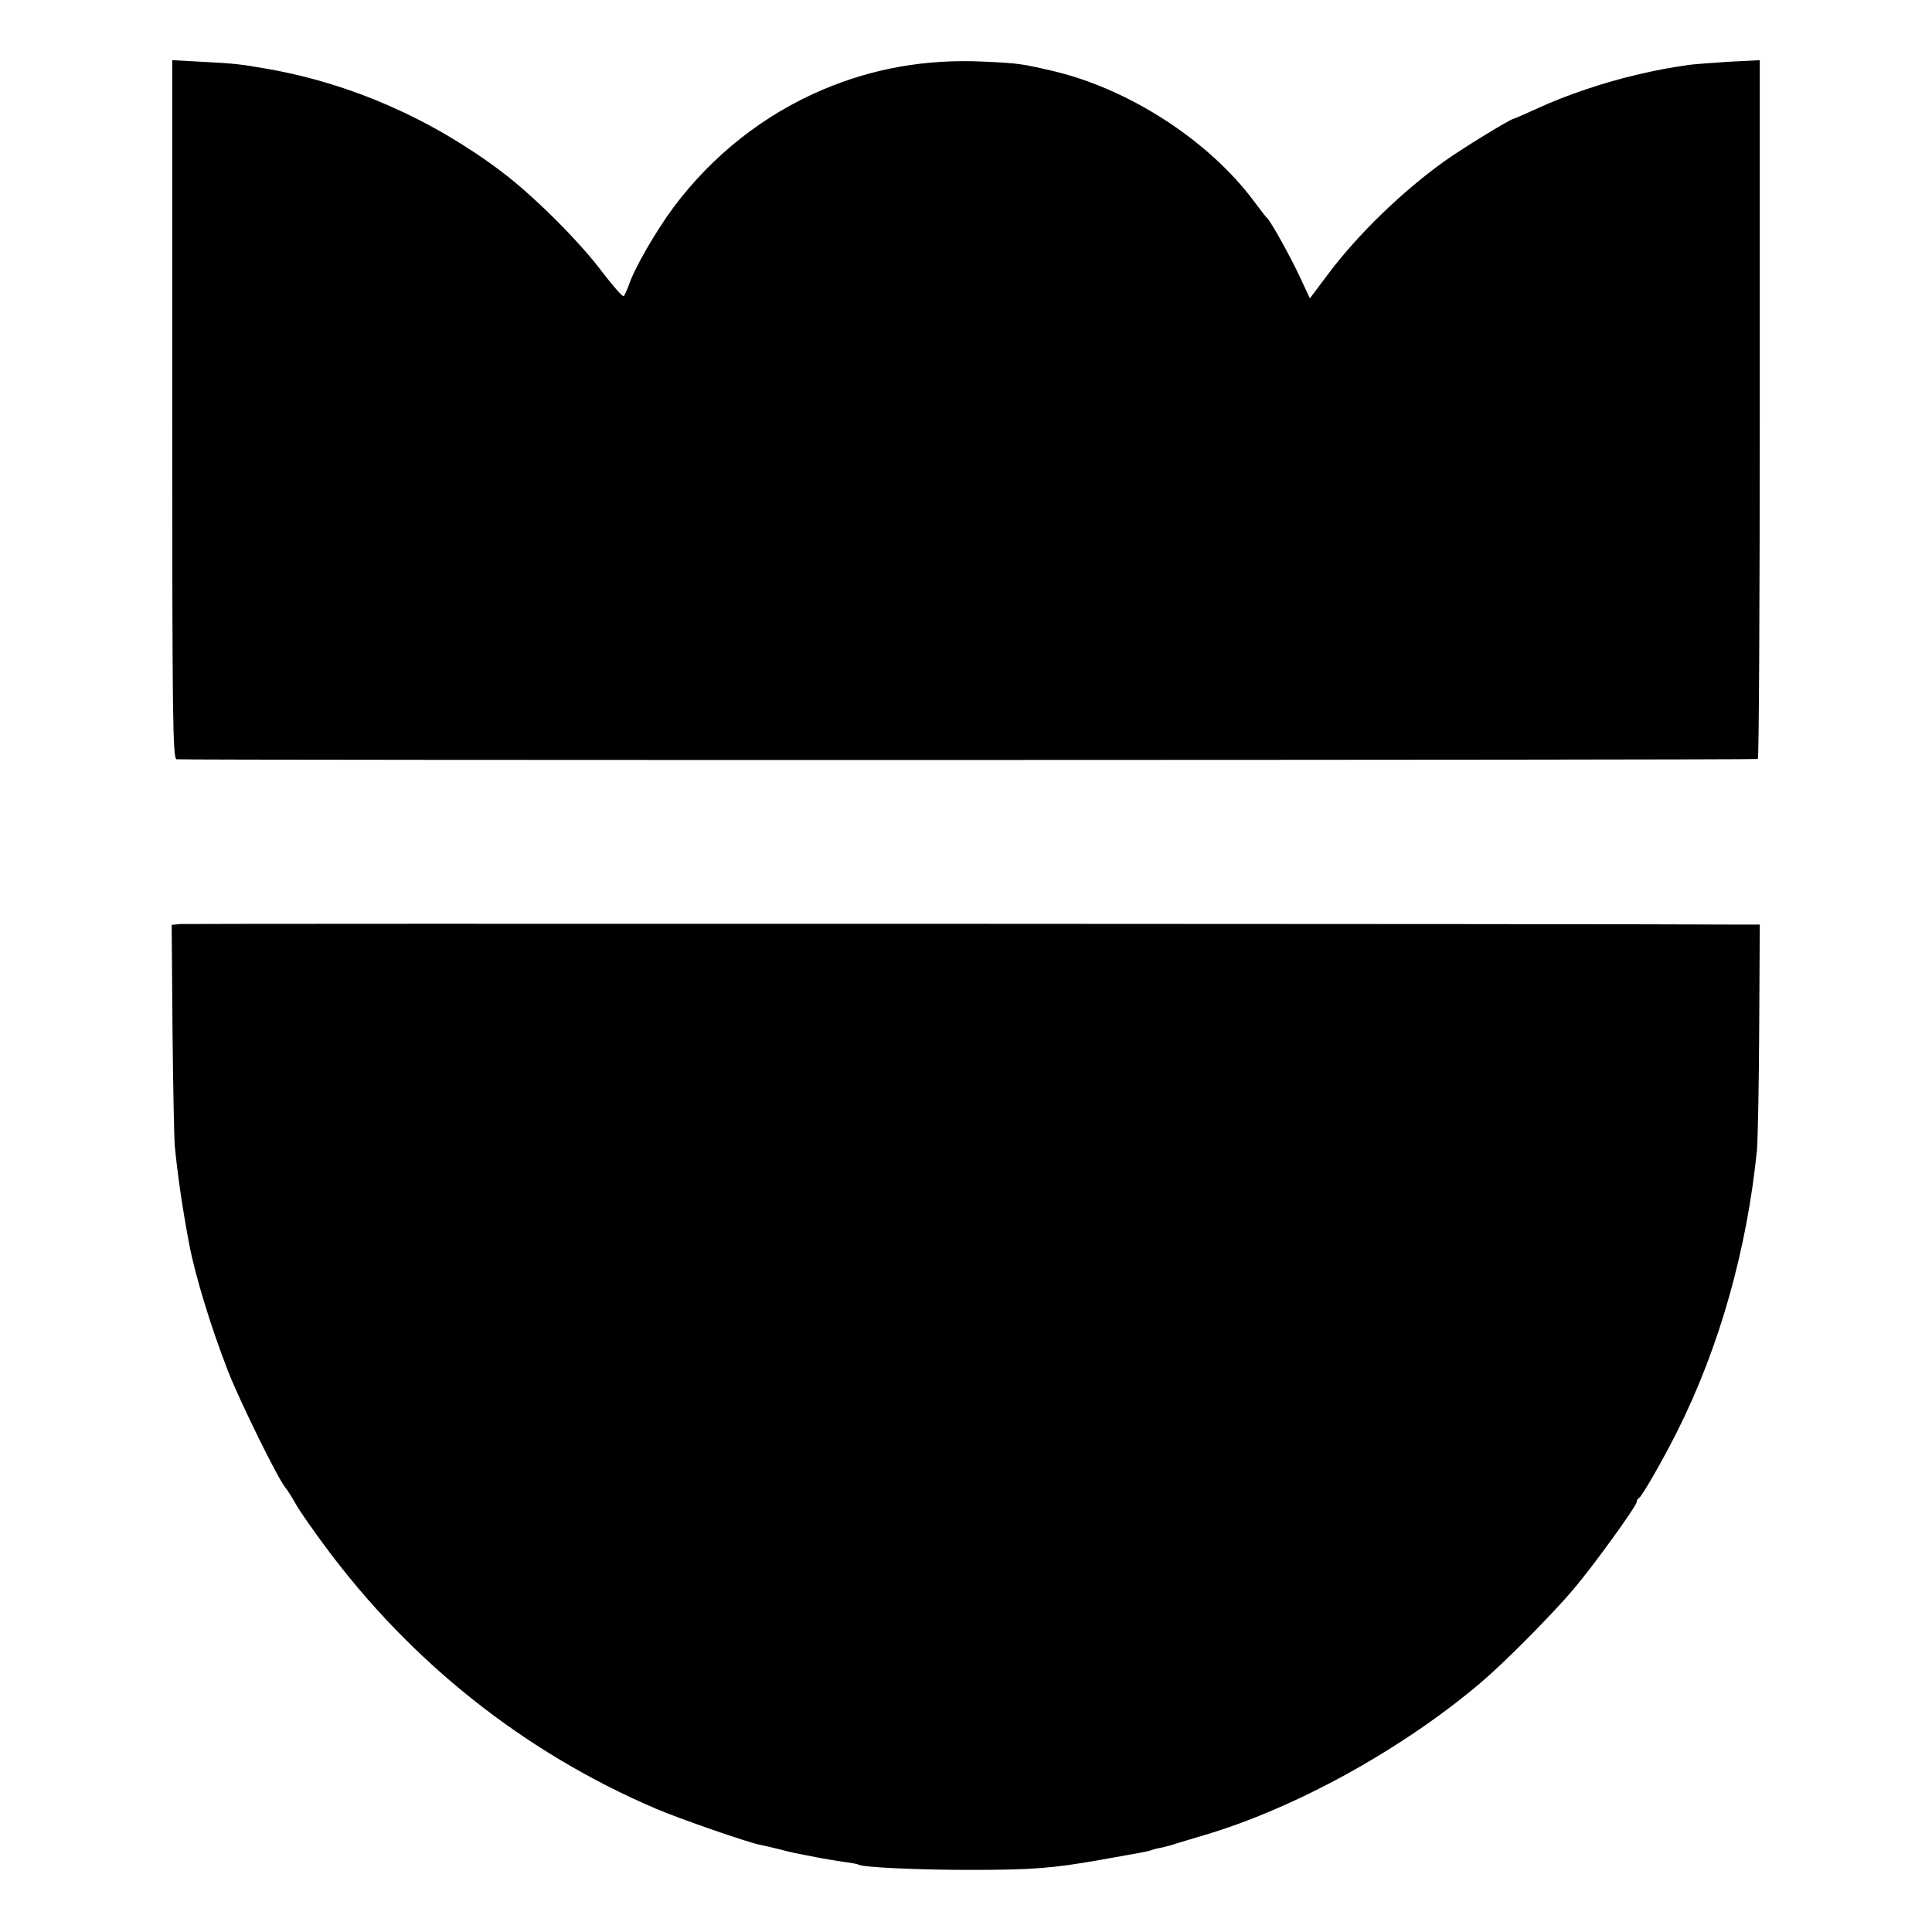
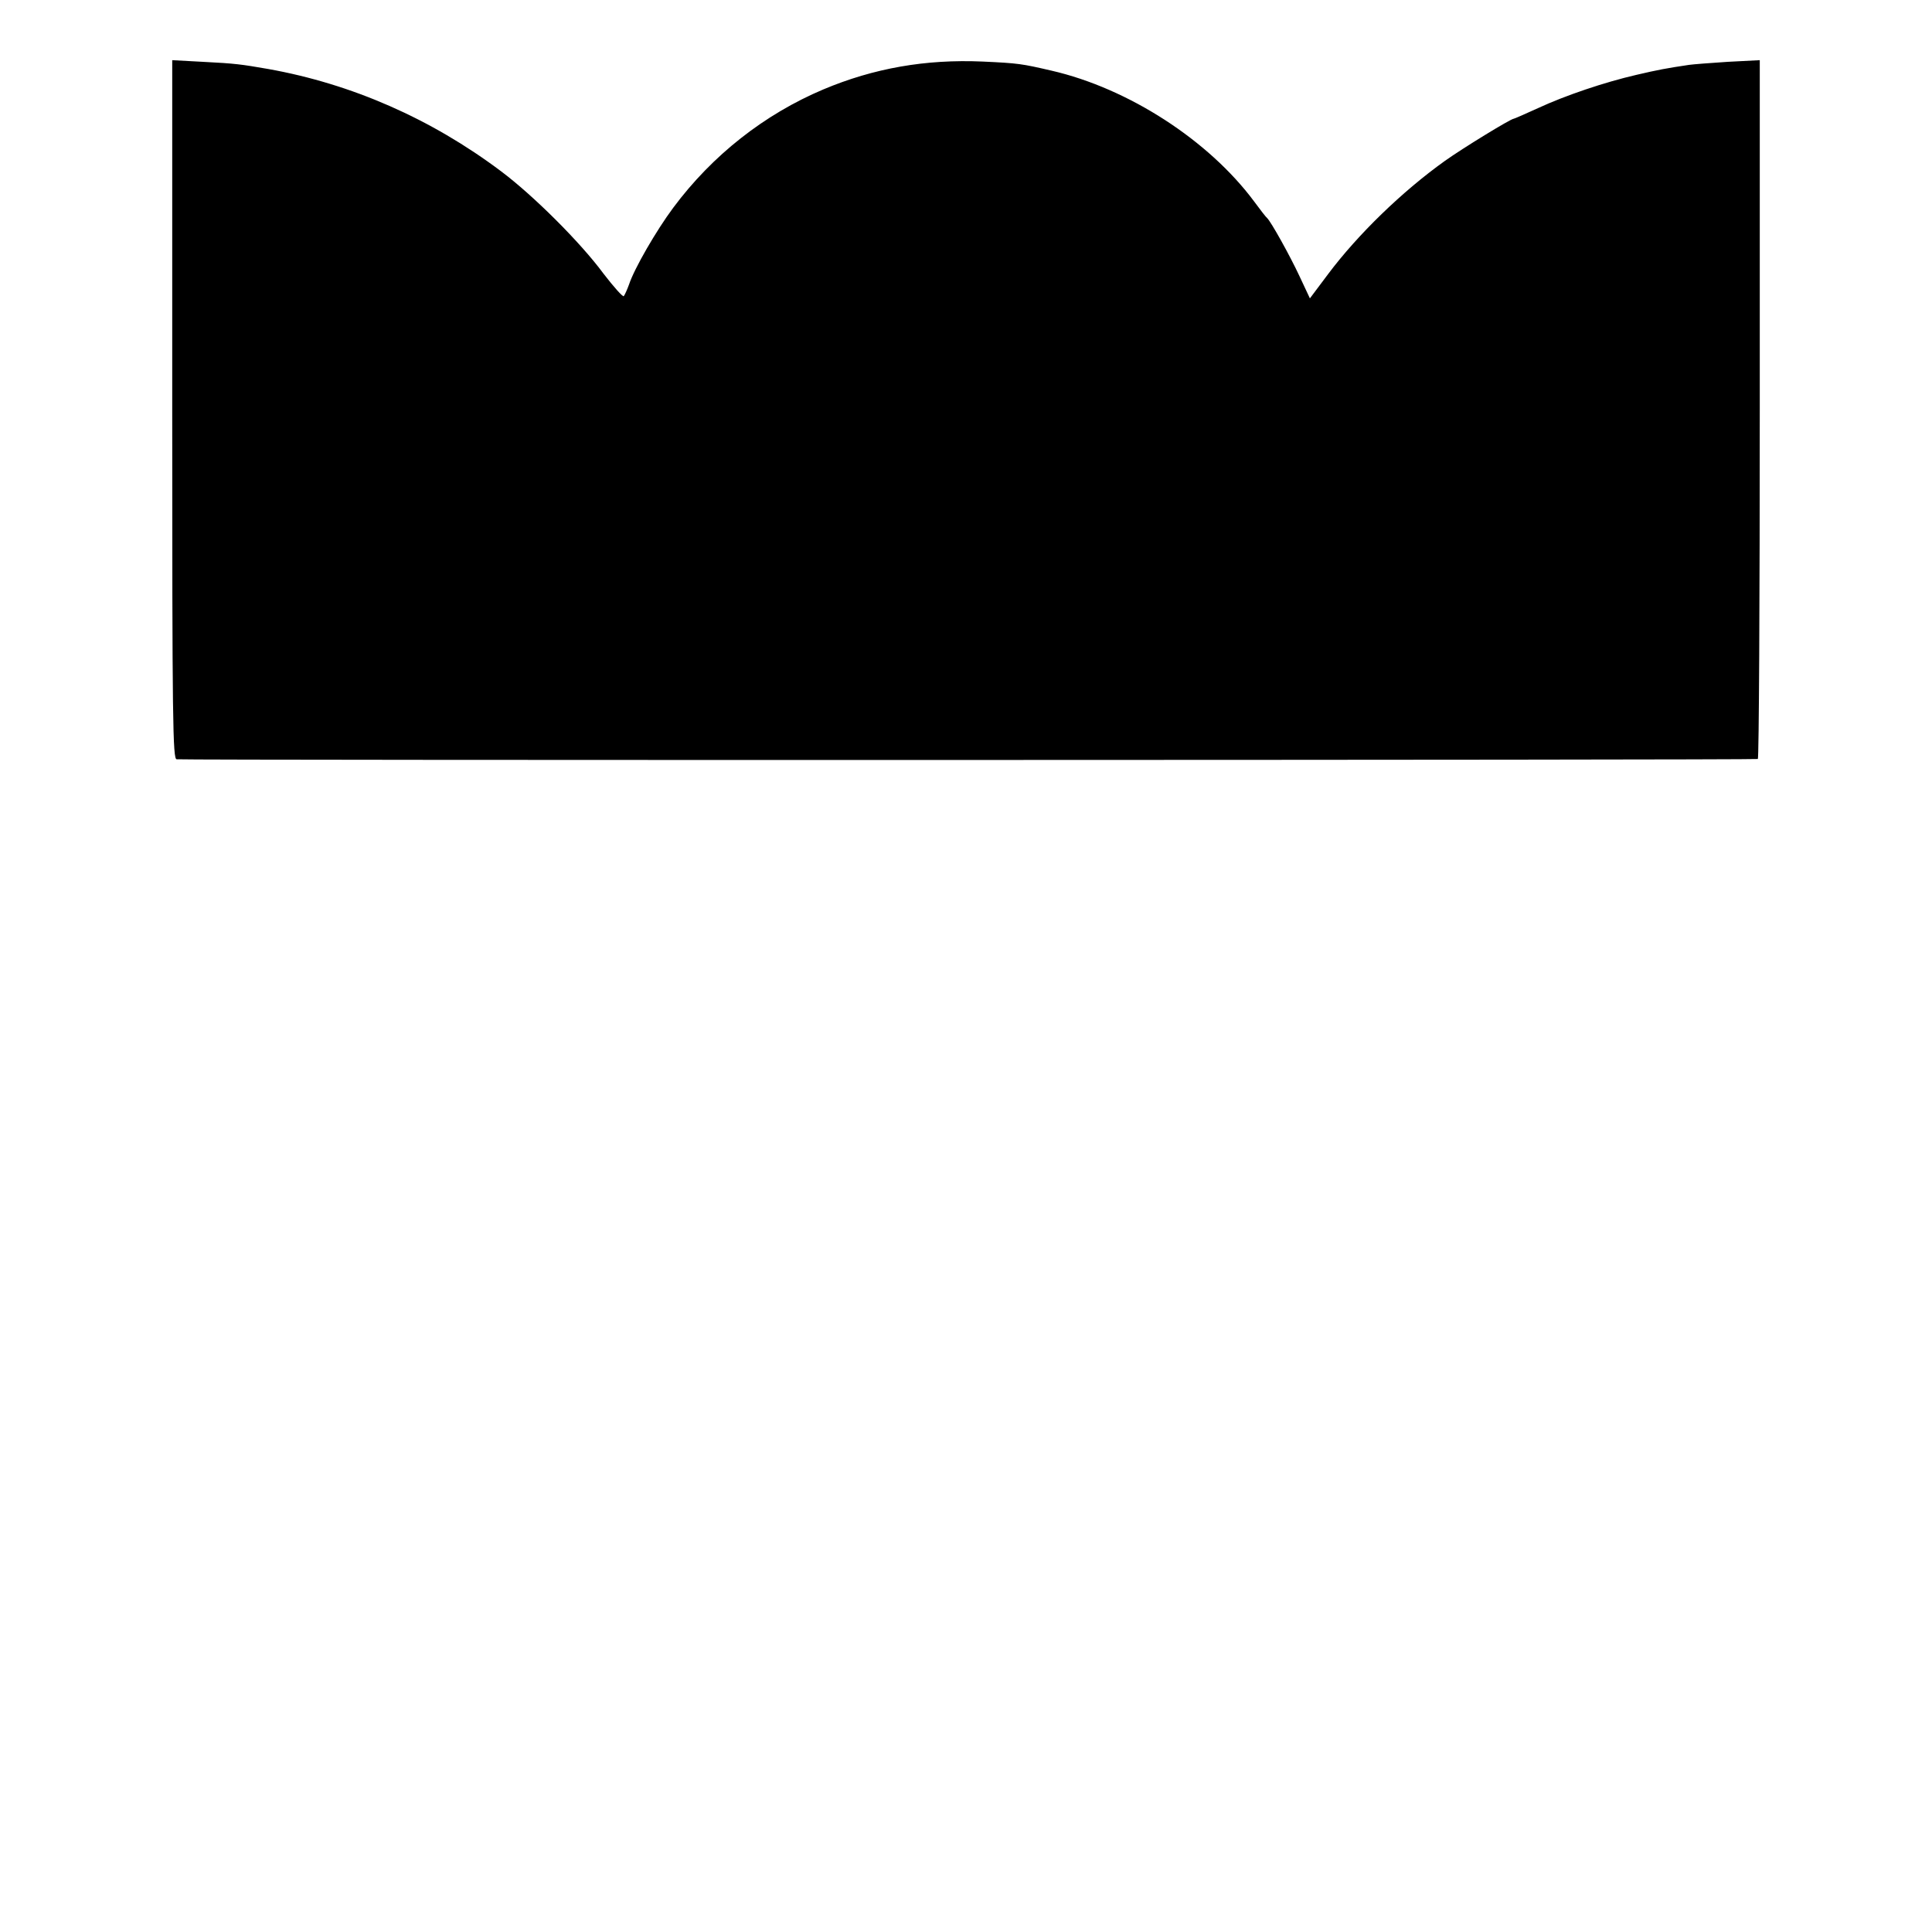
<svg xmlns="http://www.w3.org/2000/svg" version="1.0" width="700pt" height="700pt" viewBox="0 0 700 700" preserveAspectRatio="xMidYMid meet">
  <g transform="translate(0,700) scale(0.1,-0.1)" fill="#000000" stroke="none">
    <path d="M624 5516 c0 -1134 2 -1266 16 -1267 62 -4 5723 -3 5729 1 4 3 7 574 7 1269 l0 1263 -116 -6 c-63 -4 -126 -9 -140 -11 -81 -12 -113 -18 -190 -36 -117 -27 -259 -75 -358 -121 -46 -21 -85 -38 -87 -38 -11 0 -187 -108 -250 -153 -154 -110 -315 -266 -423 -410 l-66 -88 -38 81 c-34 73 -103 197 -117 210 -4 3 -25 30 -47 60 -165 222 -456 410 -734 474 -108 25 -120 27 -250 33 -206 9 -394 -24 -577 -101 -213 -90 -402 -238 -544 -429 -61 -82 -141 -220 -160 -278 -7 -19 -15 -37 -19 -42 -3 -4 -36 33 -73 81 -84 114 -255 284 -371 371 -254 191 -542 317 -844 371 -98 17 -119 20 -237 26 l-111 6 0 -1266z" />
-     <path d="M654 3652 l-32 -3 3 -377 c2 -207 6 -397 8 -422 11 -112 28 -227 52 -355 22 -117 79 -303 142 -465 42 -107 179 -386 207 -420 7 -8 24 -35 38 -60 14 -25 61 -92 104 -150 312 -423 725 -750 1200 -953 81 -35 337 -124 378 -131 11 -2 39 -9 61 -14 22 -6 51 -13 65 -16 14 -3 48 -9 77 -15 29 -6 74 -13 100 -17 26 -3 51 -8 54 -10 16 -10 217 -19 404 -19 227 0 300 6 470 36 61 11 124 22 140 25 17 3 37 7 45 10 8 3 26 8 40 10 14 3 36 9 50 14 14 4 59 18 100 30 333 98 721 312 1007 555 86 73 260 249 335 338 76 90 228 301 228 315 0 6 4 12 8 14 10 4 87 138 140 244 152 303 252 658 288 1019 3 39 7 238 8 443 l2 372 -65 0 c-354 3 -5634 4 -5657 2z" />
  </g>
</svg>